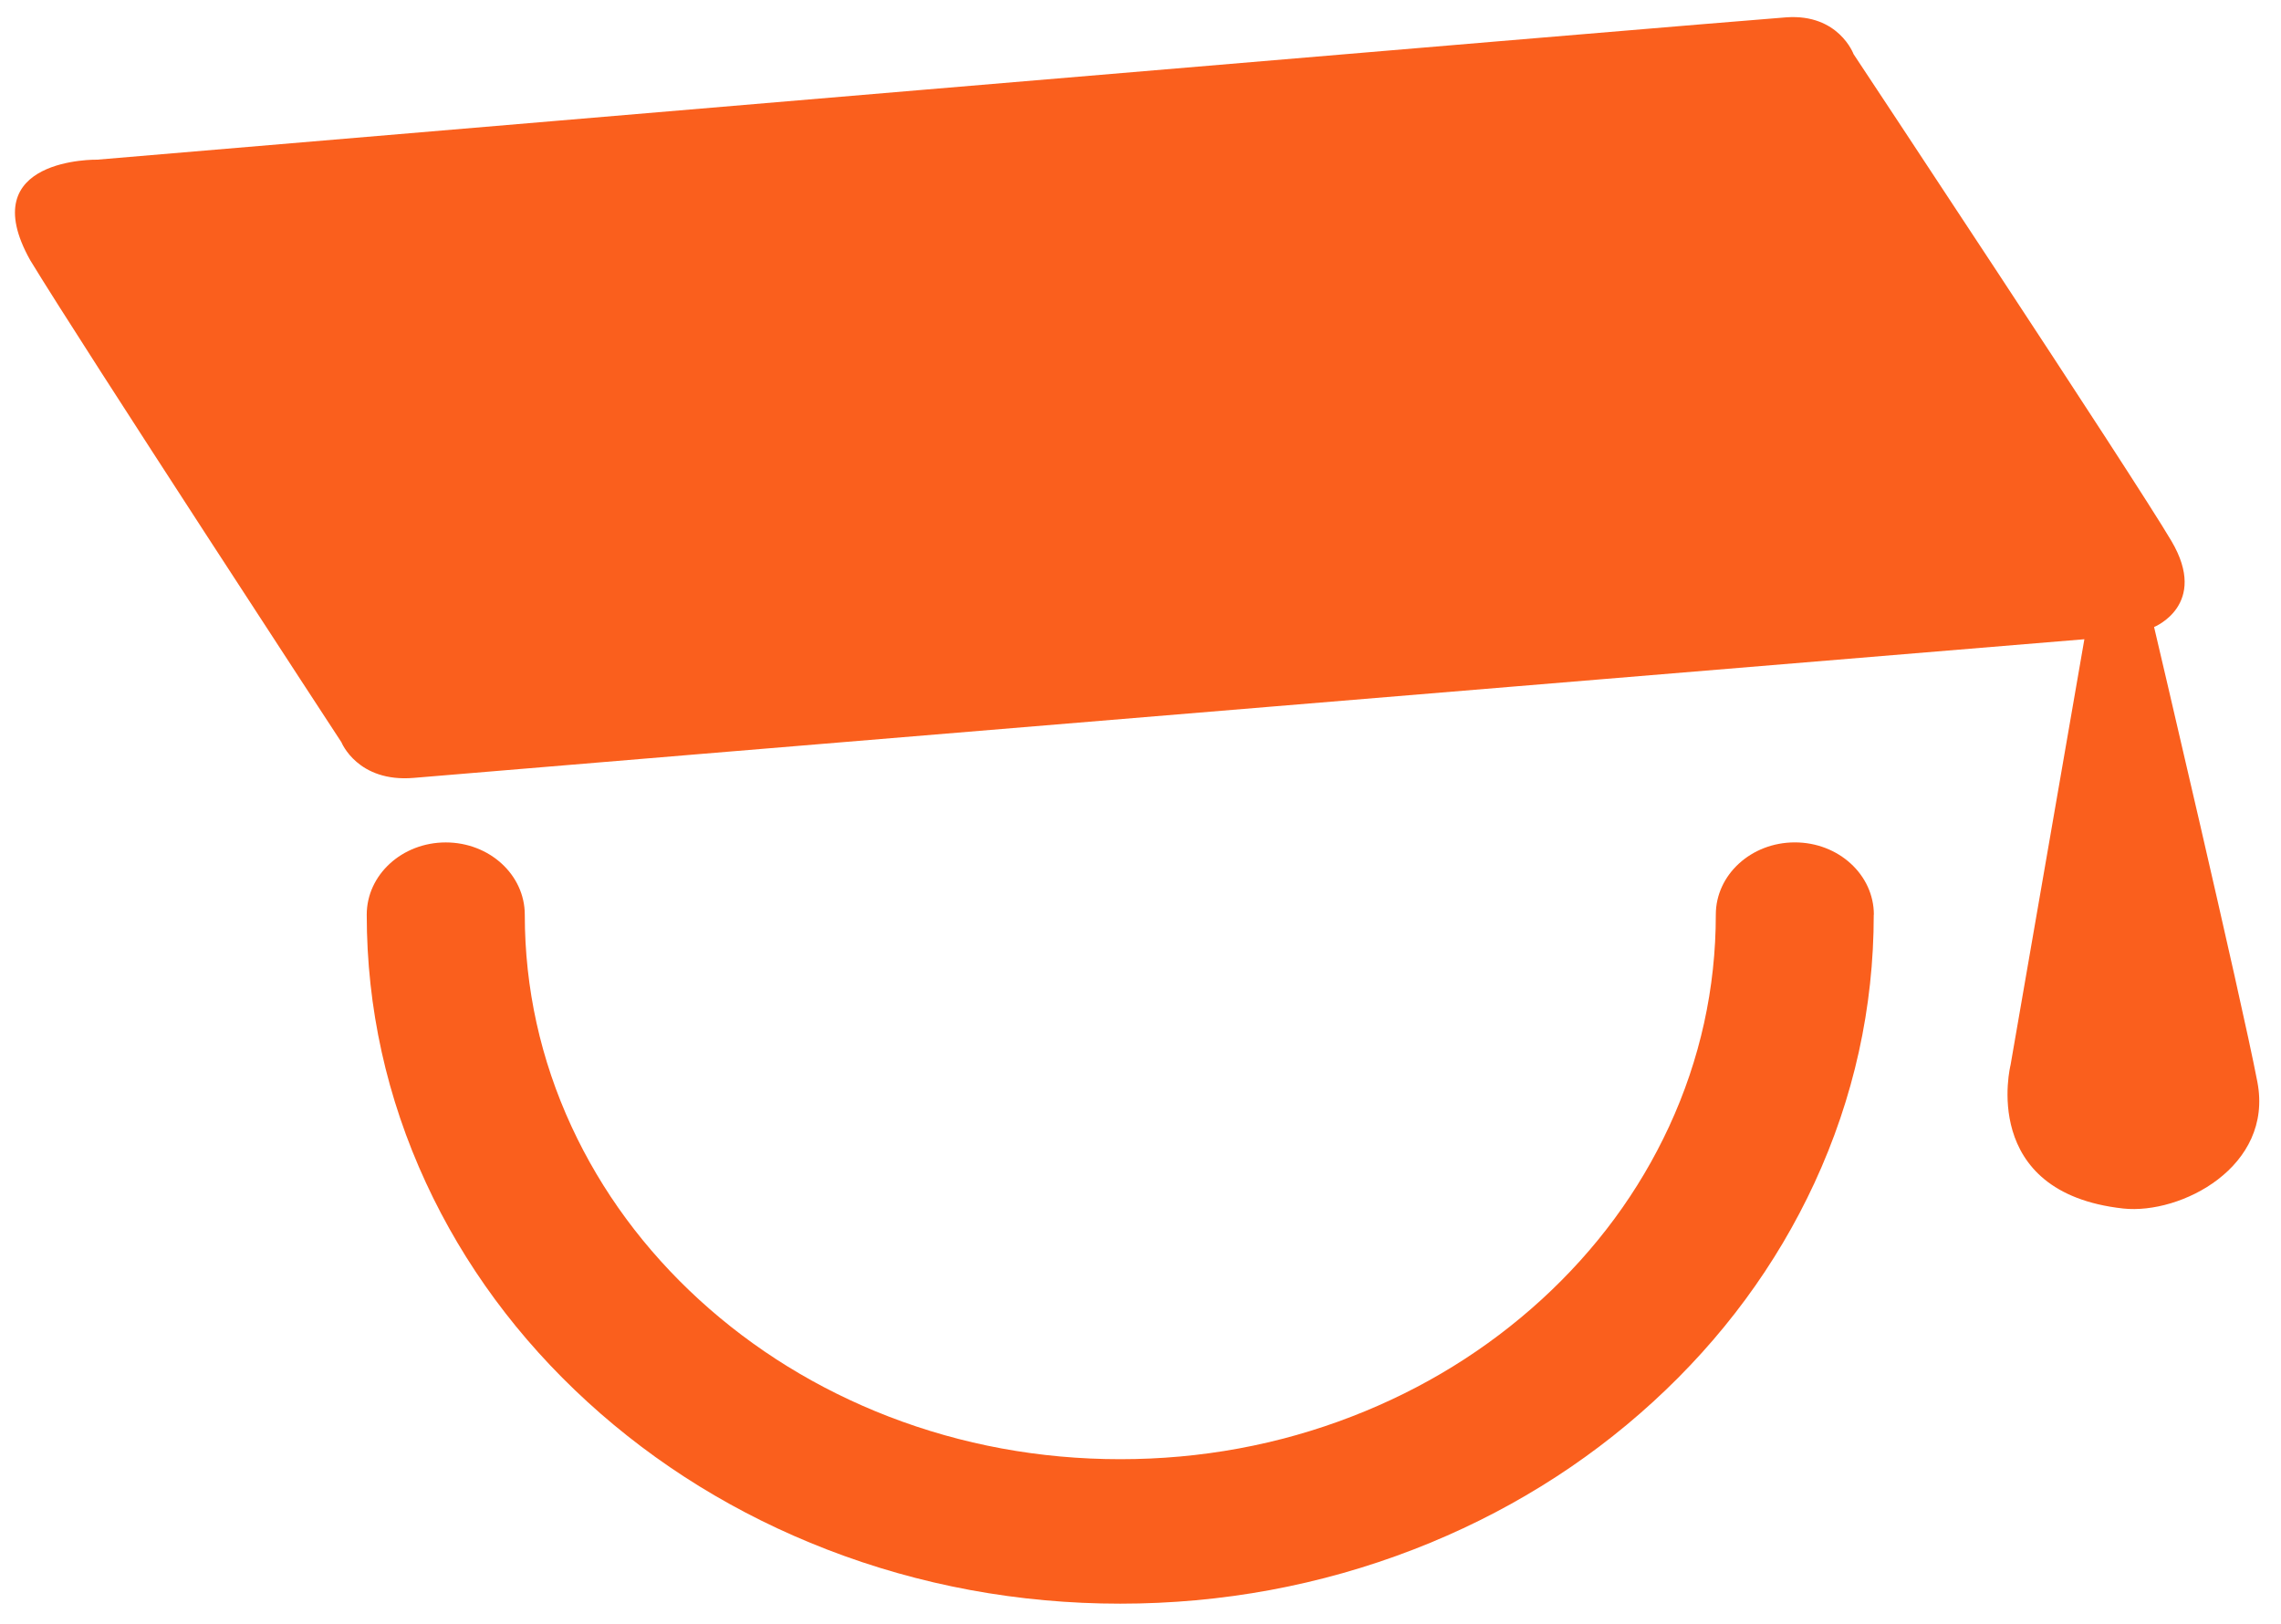
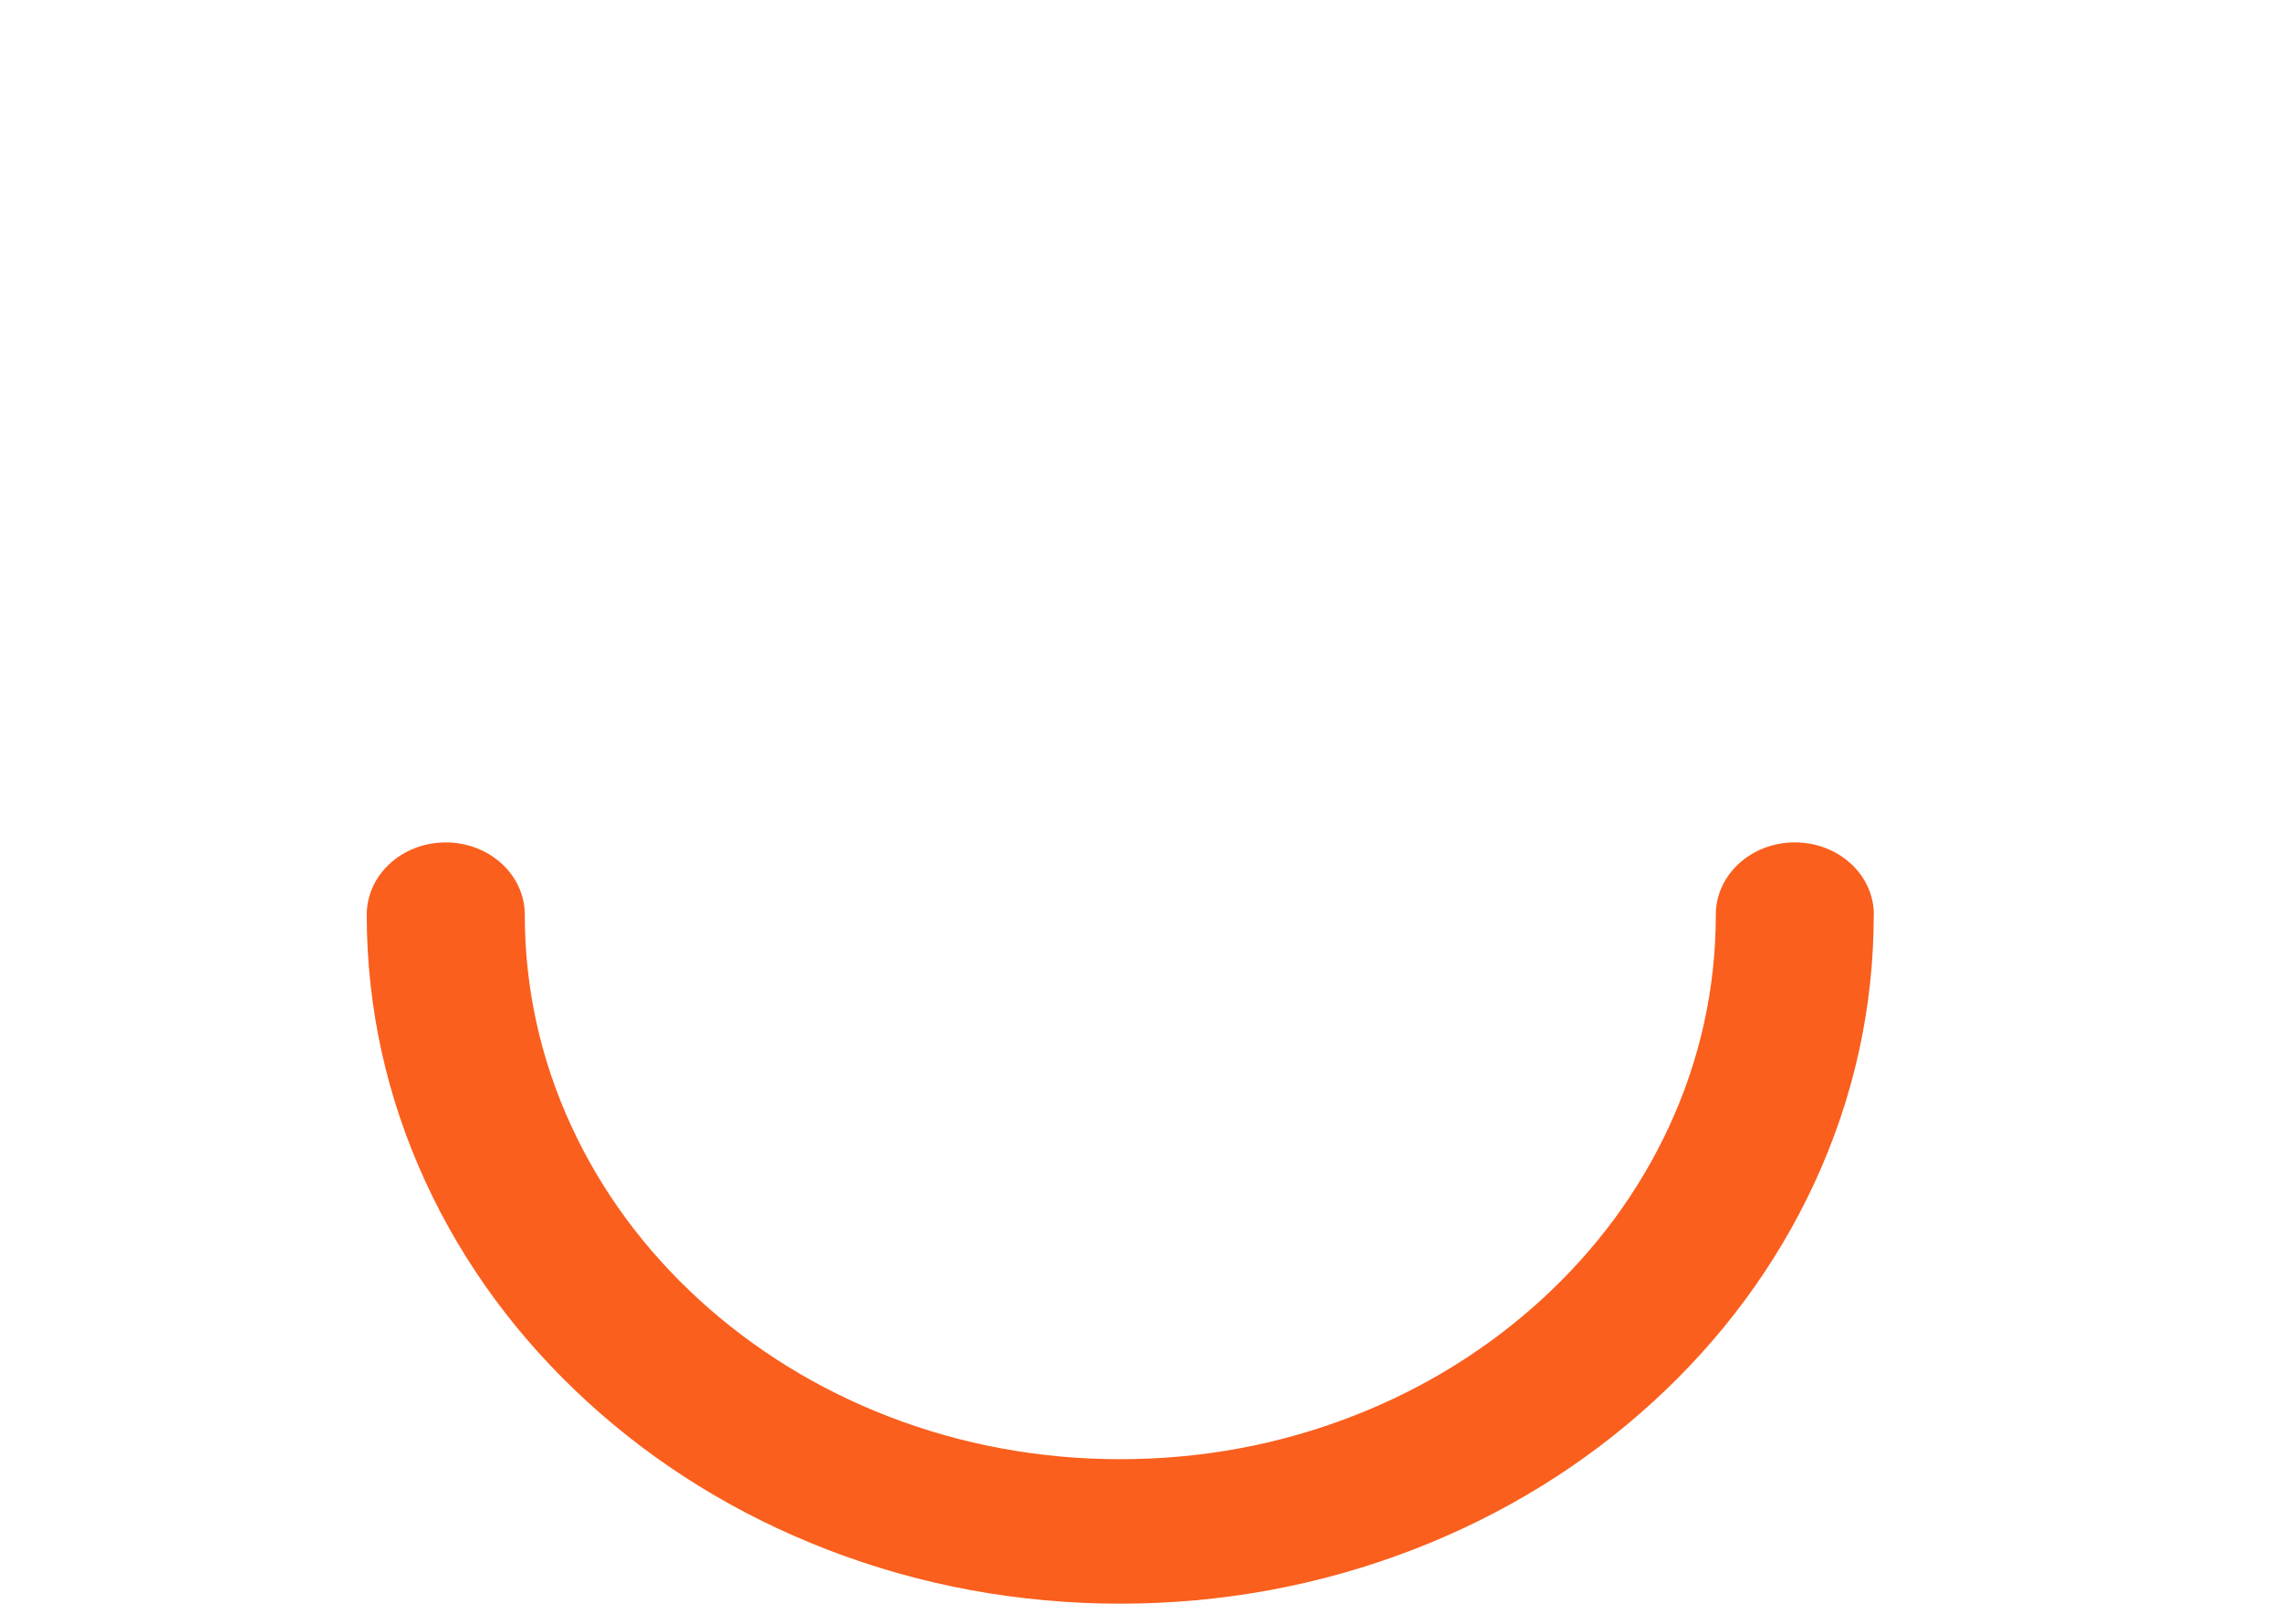
<svg xmlns="http://www.w3.org/2000/svg" width="59" height="42" viewBox="0 0 59 42" fill="none">
-   <path d="M2.516 4.13C2.516 4.13 44.855 0.543 46.208 0.448C47.561 0.354 47.944 1.4 47.944 1.4C47.944 1.4 55.197 12.348 56.168 13.998C57.14 15.648 55.717 16.219 55.717 16.219C55.717 16.219 57.972 25.803 58.39 27.992C58.806 30.181 56.412 31.42 54.92 31.261C51.171 30.848 52.005 27.547 52.005 27.547L53.914 16.535C53.914 16.535 12.165 19.994 10.707 20.121C9.249 20.247 8.832 19.201 8.832 19.201C8.832 19.201 2.169 9.015 0.781 6.73C-0.711 4.066 2.516 4.13 2.516 4.13Z" fill="#FA5F1D" />
  <path d="M48.466 23.66C48.466 26.066 47.95 28.4 46.933 30.598C45.951 32.72 44.546 34.626 42.757 36.262C40.969 37.898 38.884 39.182 36.563 40.08C34.159 41.01 31.605 41.482 28.976 41.482C26.347 41.482 23.793 41.01 21.389 40.08C19.068 39.182 16.984 37.898 15.195 36.262C13.406 34.626 12.001 32.72 11.019 30.598C10.002 28.4 9.486 26.066 9.486 23.66C9.486 22.628 10.401 21.791 11.53 21.791C12.659 21.791 13.574 22.628 13.574 23.66C13.574 25.562 13.982 27.407 14.784 29.142C15.56 30.819 16.671 32.326 18.086 33.621C19.501 34.914 21.148 35.93 22.982 36.64C24.88 37.374 26.897 37.745 28.977 37.745C31.058 37.745 33.075 37.374 34.973 36.638C36.807 35.929 38.454 34.913 39.87 33.619C41.285 32.326 42.396 30.818 43.172 29.141C43.975 27.406 44.381 25.561 44.381 23.659C44.381 22.627 45.296 21.79 46.425 21.79C47.554 21.79 48.469 22.627 48.469 23.659L48.466 23.66Z" fill="#FA5F1D" />
</svg>